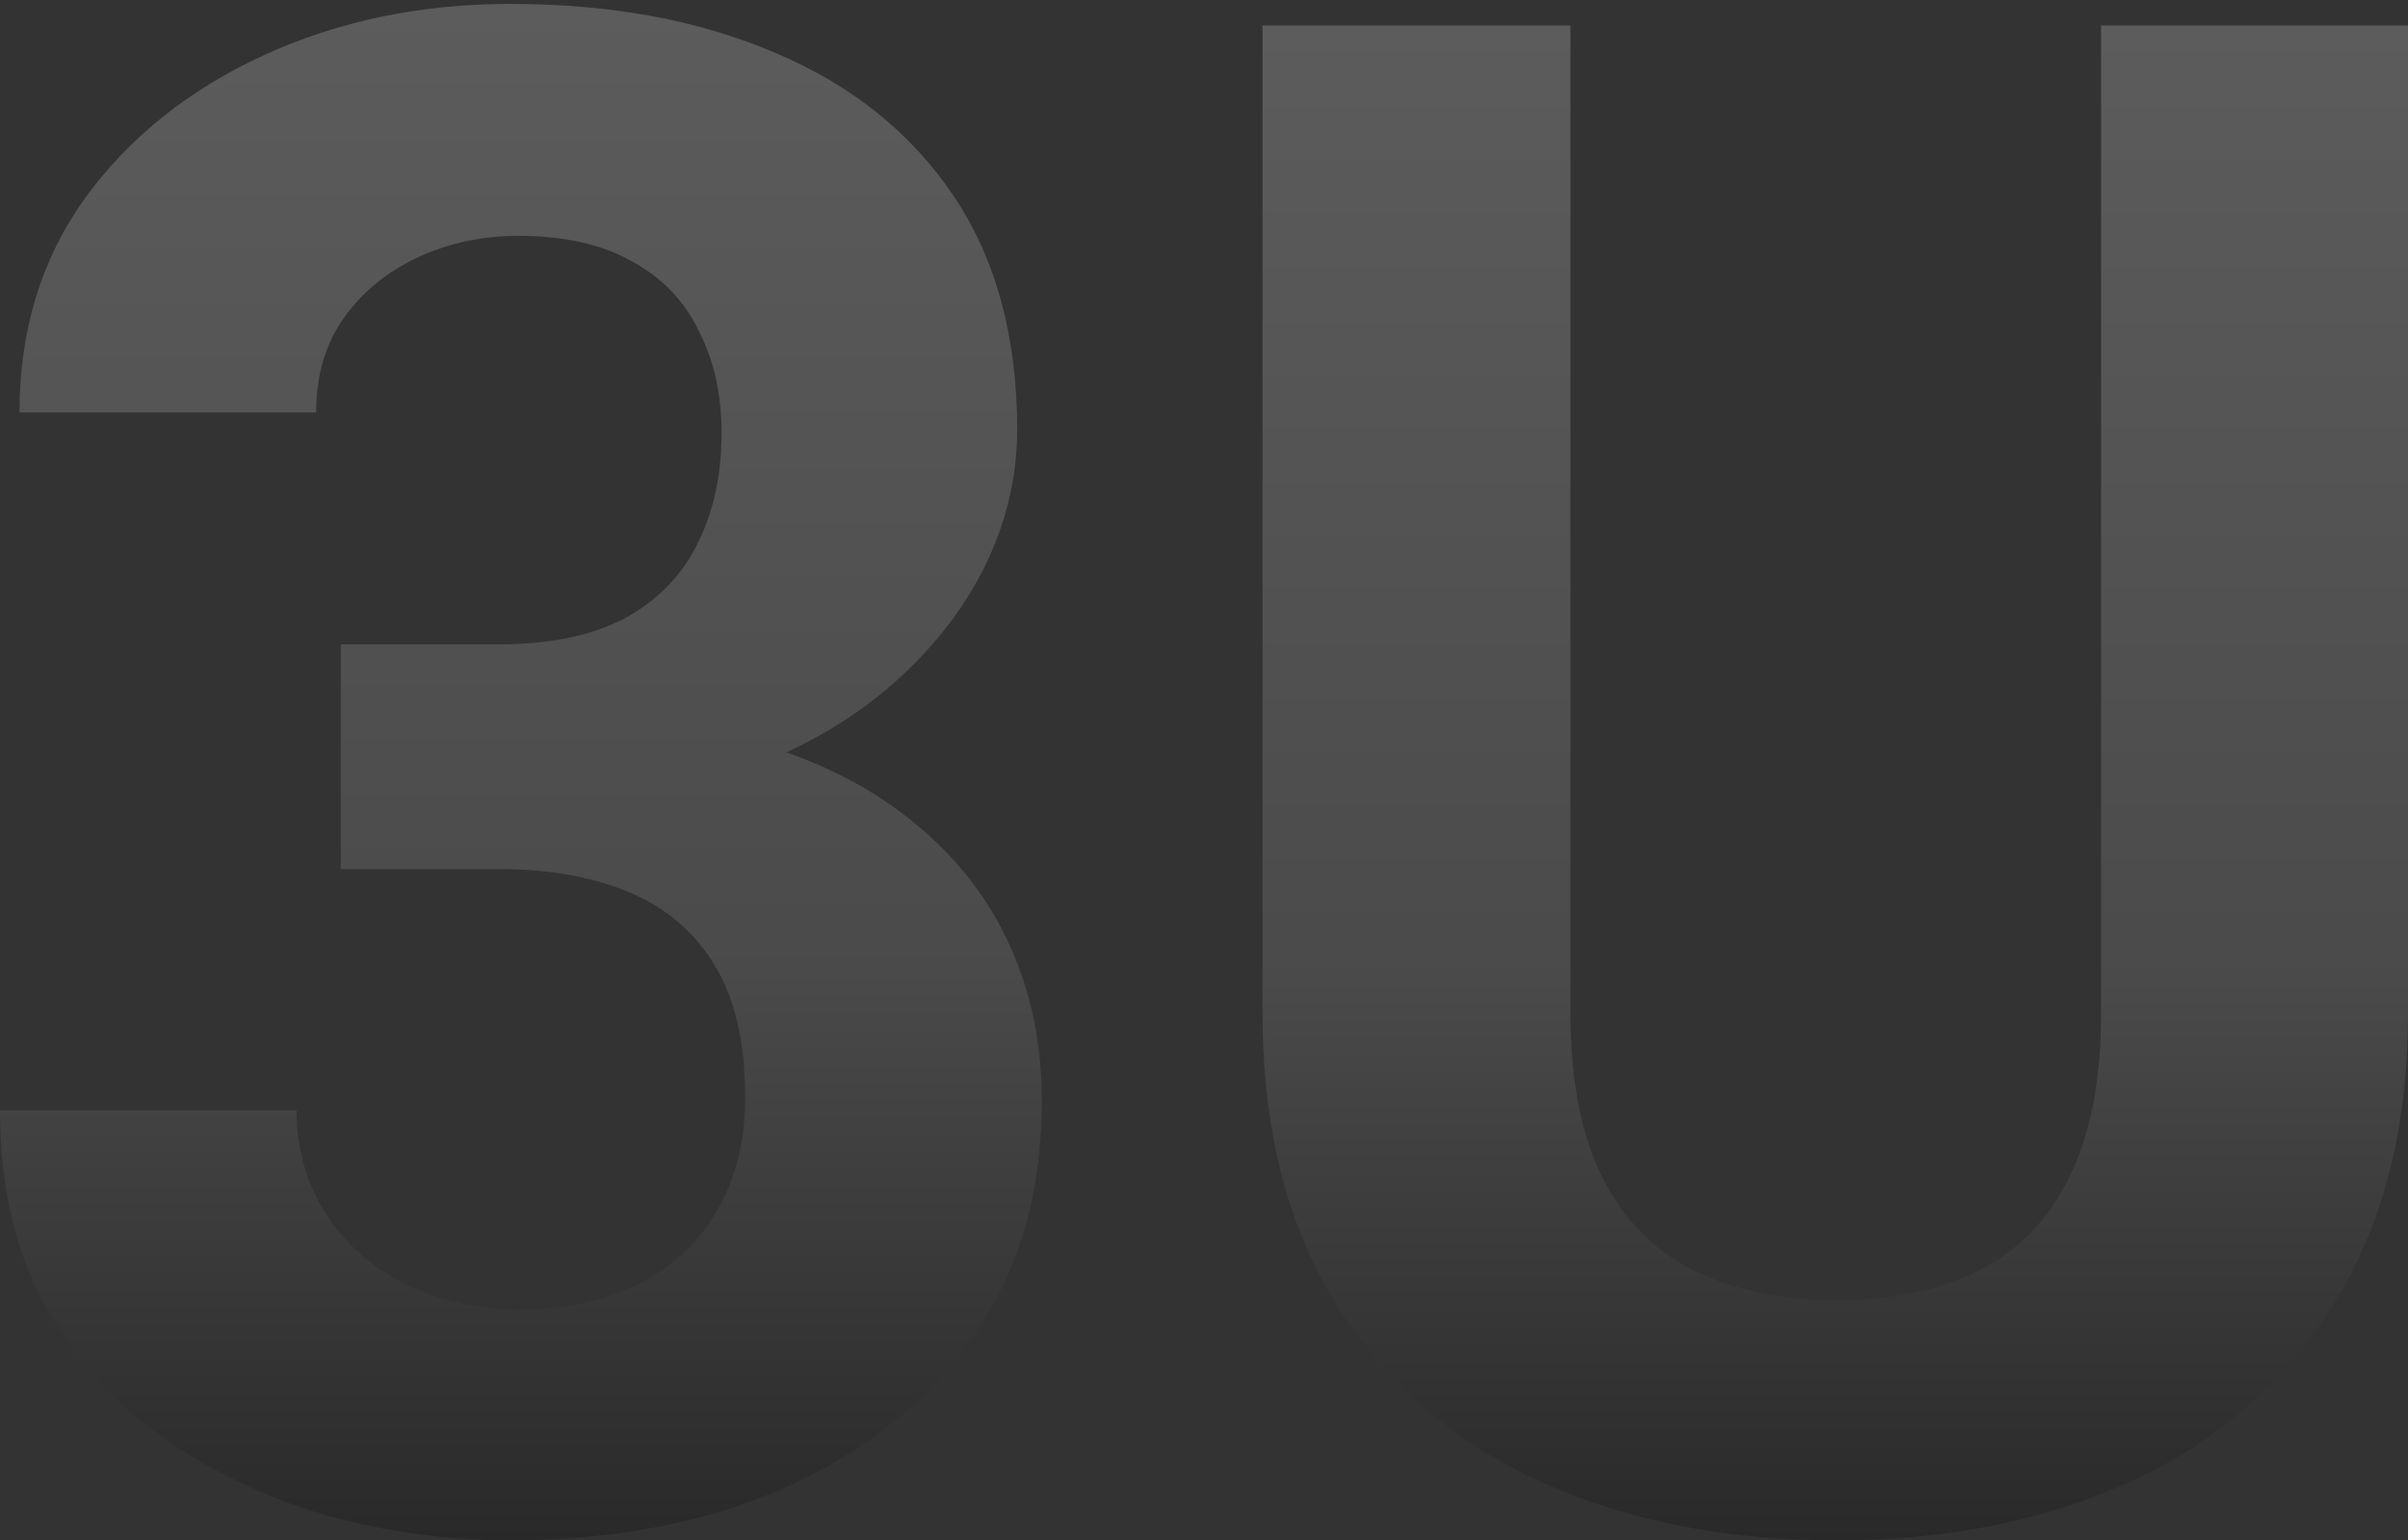
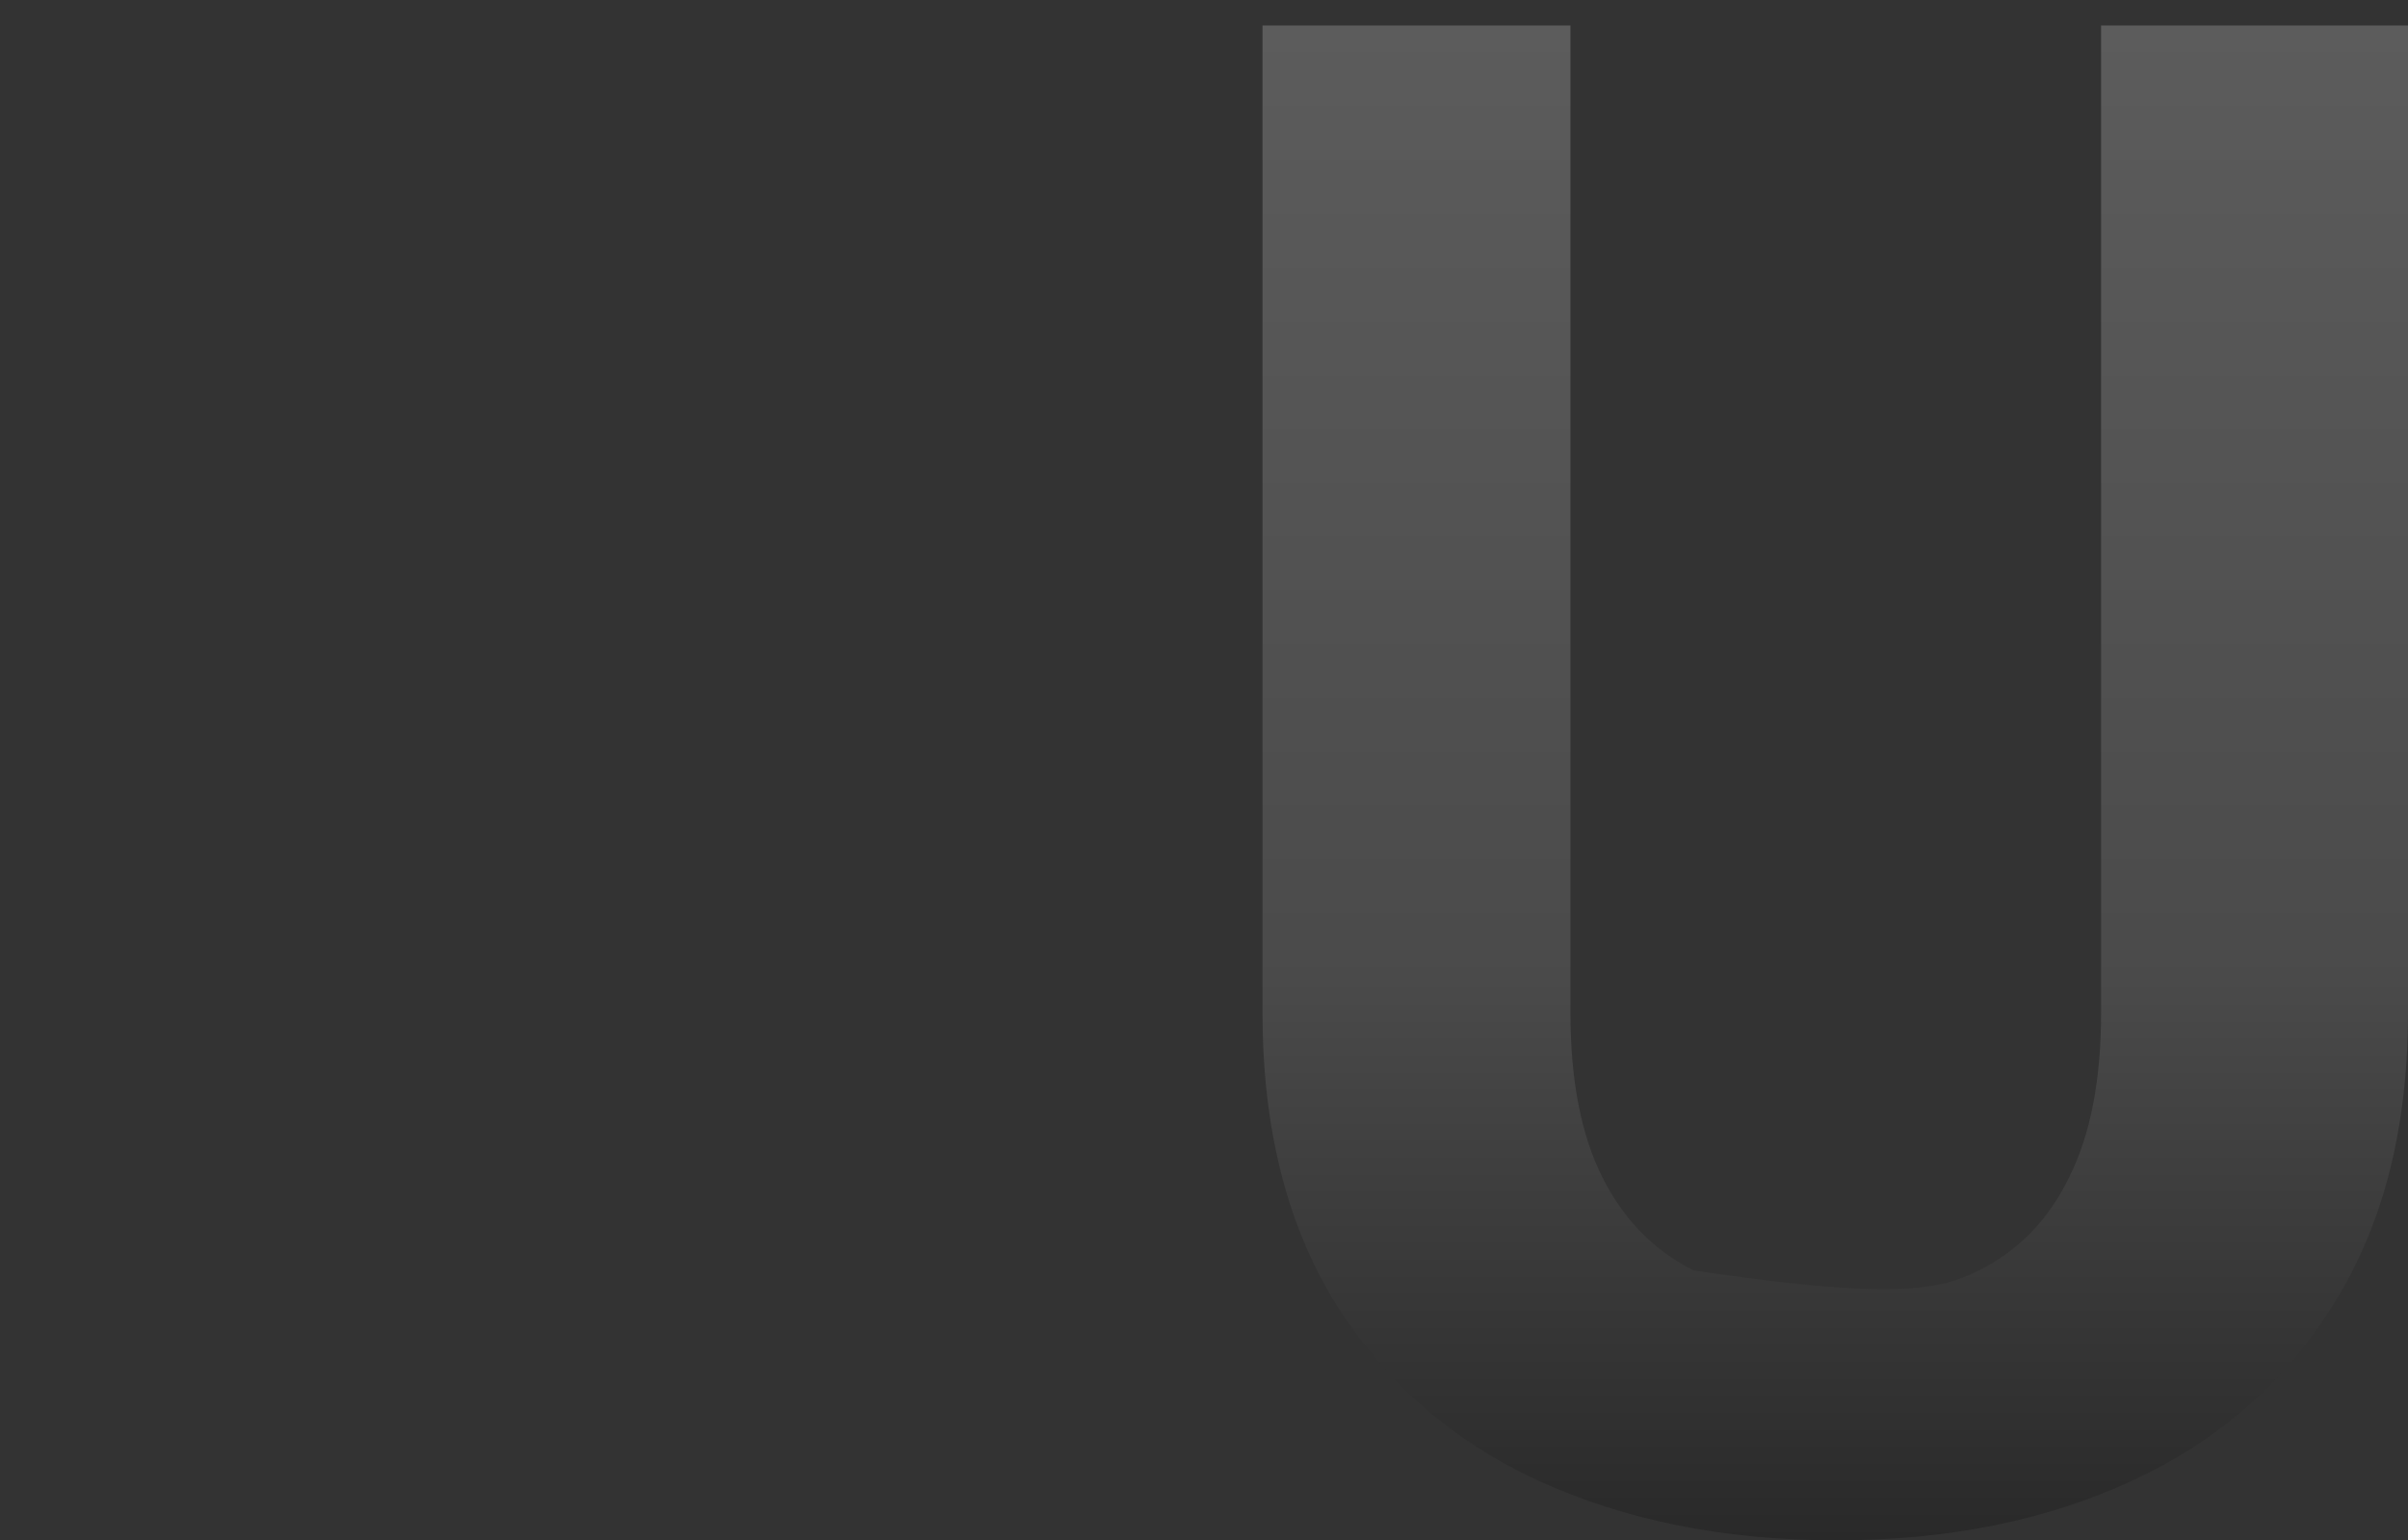
<svg xmlns="http://www.w3.org/2000/svg" width="594" height="380" viewBox="0 0 594 380" fill="none">
  <rect x="0" y="0" width="594" height="380" fill="#333333" stroke="none" />
-   <path d="M518.294 6.282H594V249.857C594 278.215 587.923 302.1 575.77 321.512C563.785 340.923 547.158 355.524 525.89 365.315C504.79 375.105 480.483 380 452.969 380C425.455 380 400.979 375.105 379.542 365.315C358.274 355.524 341.563 340.923 329.409 321.512C317.424 302.1 311.432 278.215 311.432 249.857V6.282H387.391V249.857C387.391 266.399 390.008 279.903 395.24 290.368C400.473 300.834 407.984 308.514 417.775 313.409C427.734 318.304 439.465 320.752 452.969 320.752C466.811 320.752 478.542 318.304 488.163 313.409C497.954 308.514 505.381 300.834 510.445 290.368C515.678 279.903 518.294 266.399 518.294 249.857V6.282Z" fill="url(#paint0_linear_289_501)" fill-opacity="0.2" />
-   <path d="M84.061 158.959H123.054C135.545 158.959 145.841 156.849 153.944 152.629C162.046 148.24 168.038 142.164 171.921 134.399C175.972 126.466 177.997 117.266 177.997 106.801C177.997 97.348 176.141 88.992 172.427 81.734C168.882 74.307 163.396 68.568 155.969 64.517C148.542 60.297 139.174 58.187 127.864 58.187C118.918 58.187 110.647 59.959 103.051 63.504C95.455 67.049 89.379 72.028 84.821 78.443C80.263 84.857 77.985 92.622 77.985 101.737H4.811C4.811 81.481 10.212 63.842 21.015 48.819C31.987 33.795 46.673 22.064 65.072 13.624C83.471 5.184 103.726 0.964 125.839 0.964C150.821 0.964 172.68 5.016 191.417 13.118C210.153 21.051 224.754 32.783 235.22 48.312C245.685 63.842 250.918 83.085 250.918 106.041C250.918 117.688 248.217 128.998 242.816 139.969C237.414 150.772 229.649 160.563 219.522 169.34C209.563 177.949 197.409 184.87 183.061 190.102C168.713 195.166 152.593 197.698 134.701 197.698H84.061V158.959ZM84.061 214.409V176.683H134.701C154.788 176.683 172.427 178.962 187.619 183.519C202.811 188.077 215.555 194.66 225.852 203.269C236.148 211.708 243.913 221.752 249.146 233.399C254.378 244.877 256.995 257.621 256.995 271.632C256.995 288.849 253.703 304.21 247.12 317.714C240.537 331.049 231.253 342.358 219.268 351.642C207.453 360.926 193.611 368.015 177.744 372.91C161.877 377.637 144.575 380 125.839 380C110.309 380 95.033 377.89 80.01 373.67C65.156 369.281 51.652 362.783 39.499 354.174C27.514 345.396 17.893 334.424 10.634 321.258C3.545 307.923 0 292.141 0 273.91H73.174C73.174 283.363 75.537 291.803 80.263 299.23C84.99 306.657 91.488 312.481 99.76 316.701C108.199 320.921 117.568 323.031 127.864 323.031C139.511 323.031 149.47 320.921 157.742 316.701C166.181 312.312 172.596 306.235 176.985 298.471C181.542 290.537 183.821 281.338 183.821 270.872C183.821 257.368 181.373 246.565 176.478 238.463C171.583 230.192 164.578 224.115 155.463 220.233C146.348 216.35 135.545 214.409 123.054 214.409H84.061Z" fill="url(#paint1_linear_289_501)" fill-opacity="0.2" />
+   <path d="M518.294 6.282H594V249.857C594 278.215 587.923 302.1 575.77 321.512C563.785 340.923 547.158 355.524 525.89 365.315C504.79 375.105 480.483 380 452.969 380C425.455 380 400.979 375.105 379.542 365.315C358.274 355.524 341.563 340.923 329.409 321.512C317.424 302.1 311.432 278.215 311.432 249.857V6.282H387.391V249.857C387.391 266.399 390.008 279.903 395.24 290.368C400.473 300.834 407.984 308.514 417.775 313.409C466.811 320.752 478.542 318.304 488.163 313.409C497.954 308.514 505.381 300.834 510.445 290.368C515.678 279.903 518.294 266.399 518.294 249.857V6.282Z" fill="url(#paint0_linear_289_501)" fill-opacity="0.2" />
  <defs>
    <linearGradient id="paint0_linear_289_501" x1="452.716" y1="6.282" x2="452.716" y2="380" gradientUnits="userSpaceOnUse">
      <stop stop-color="white" />
      <stop offset="0.625" stop-color="#A7A7A7" />
      <stop offset="1" />
    </linearGradient>
    <linearGradient id="paint1_linear_289_501" x1="128.497" y1="0.964" x2="128.497" y2="380" gradientUnits="userSpaceOnUse">
      <stop stop-color="white" />
      <stop offset="0.625" stop-color="#A7A7A7" />
      <stop offset="1" />
    </linearGradient>
  </defs>
</svg>